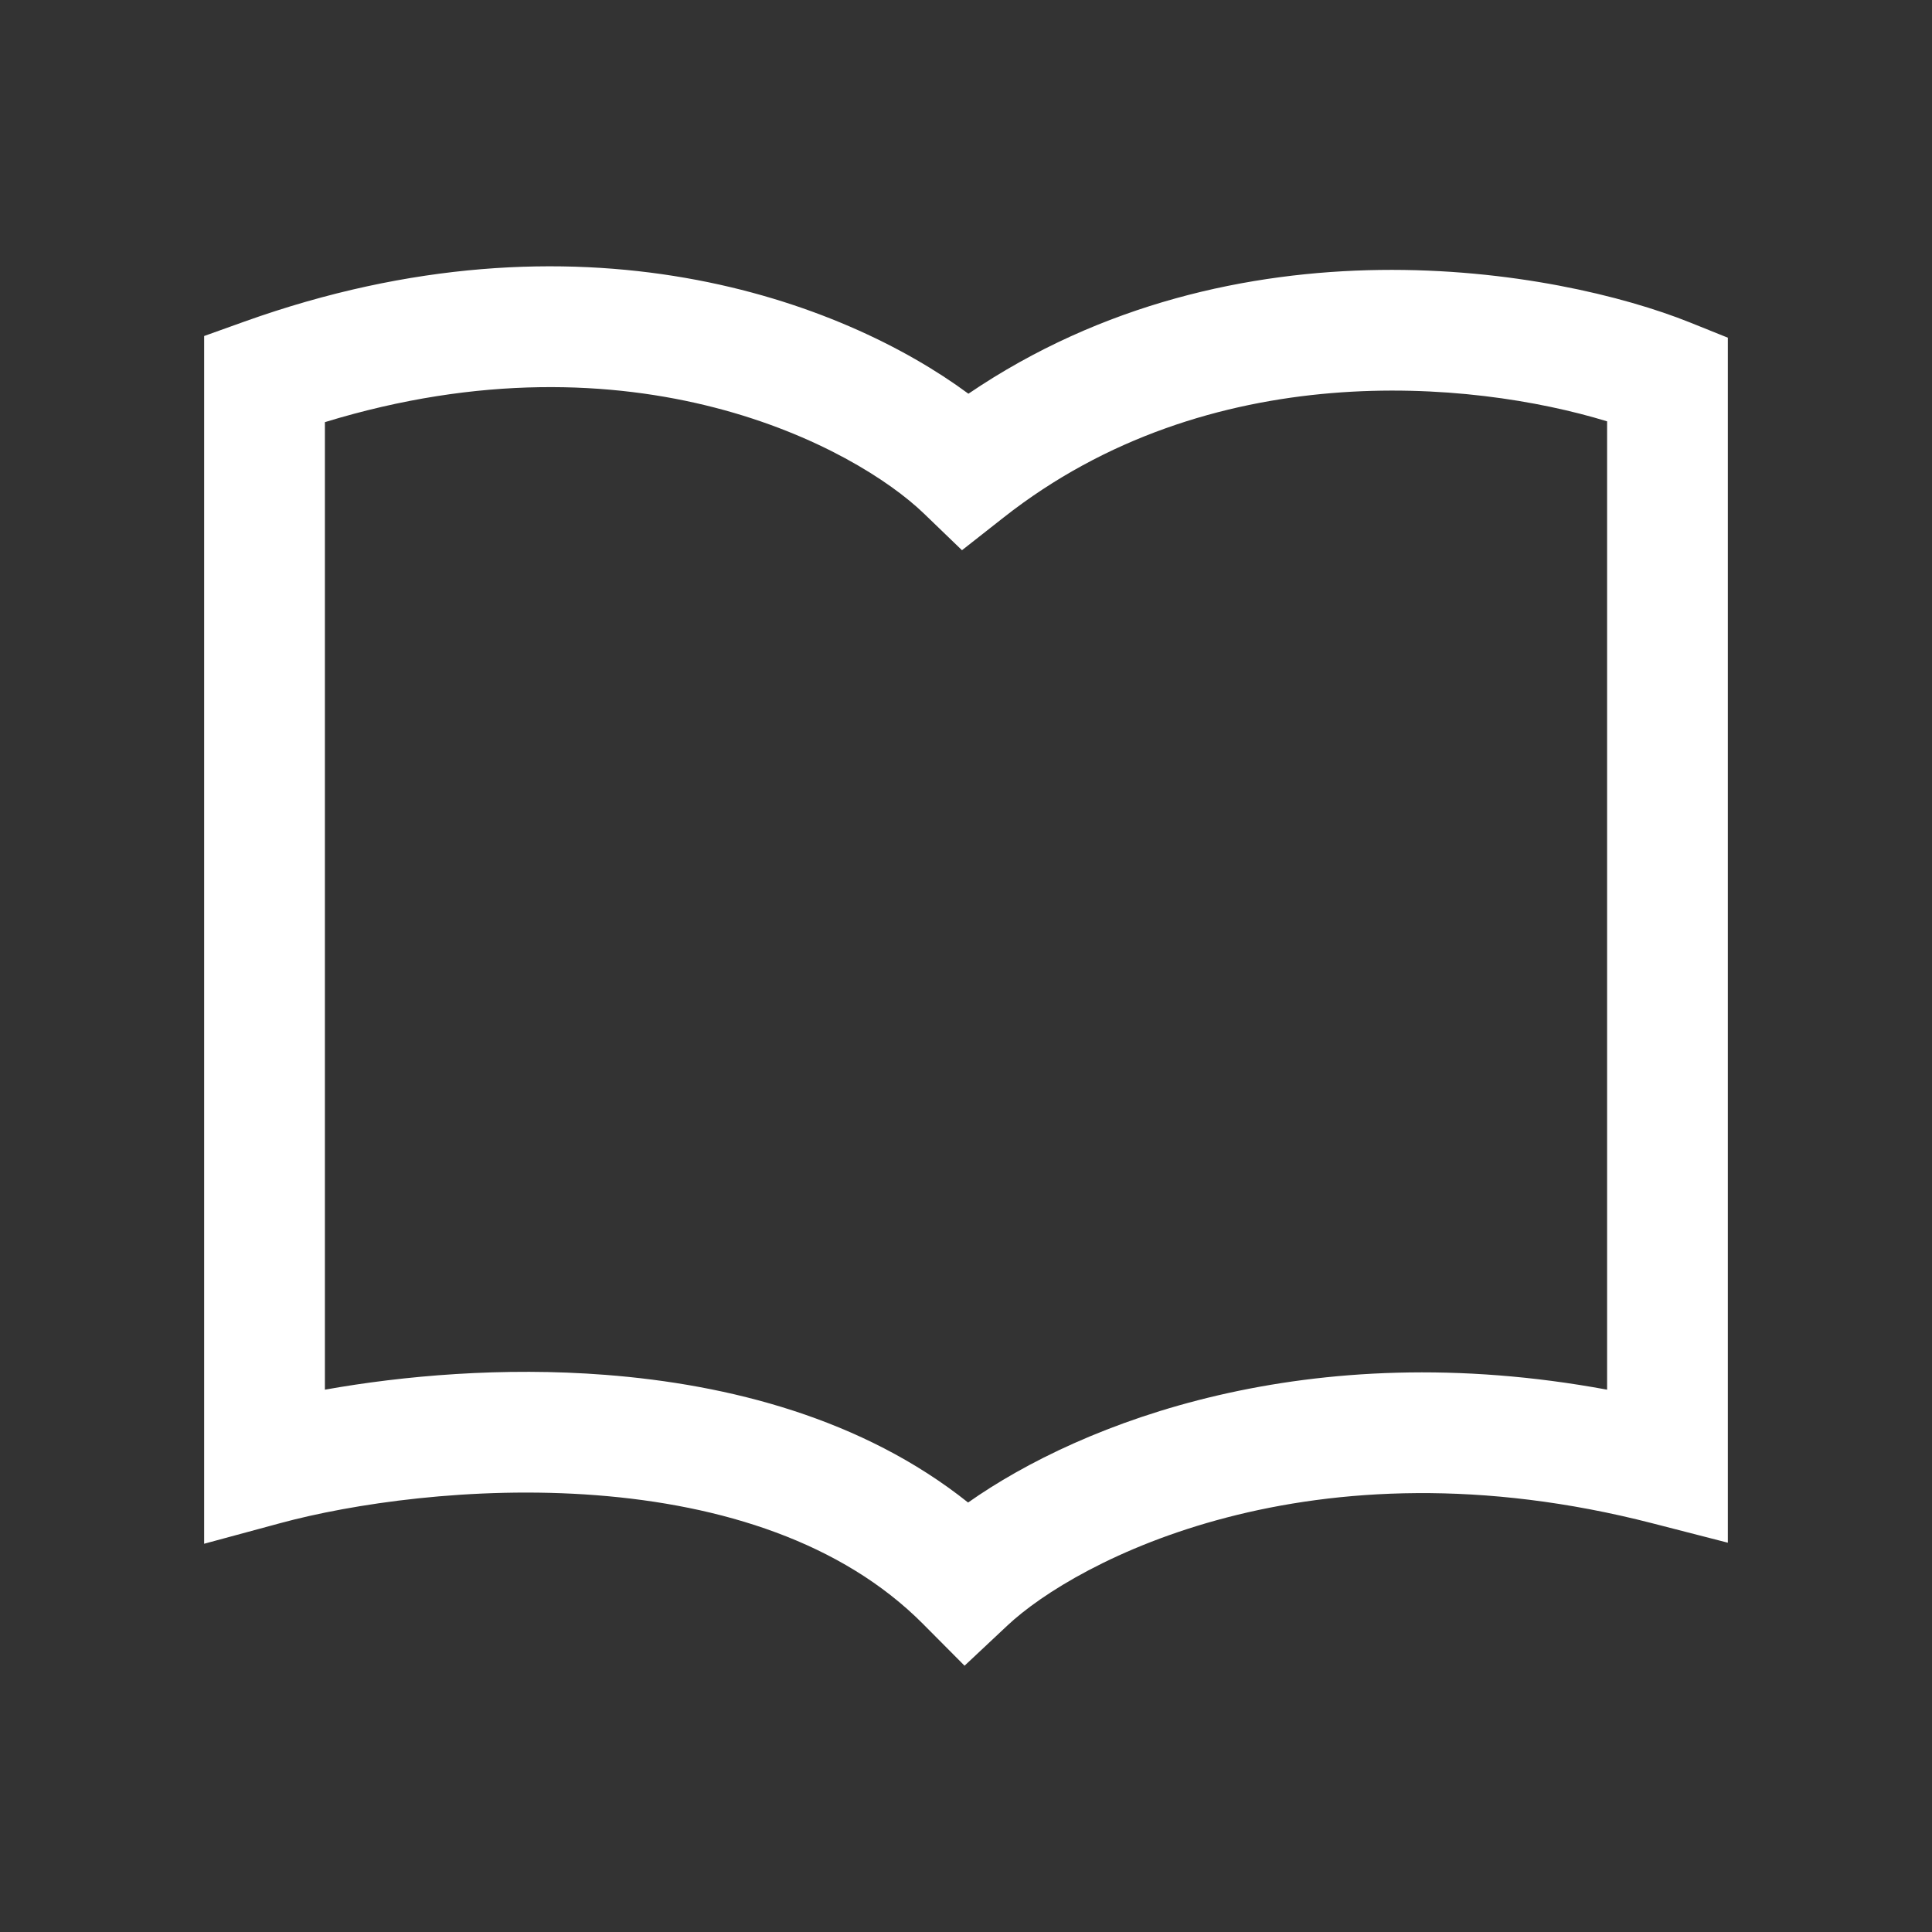
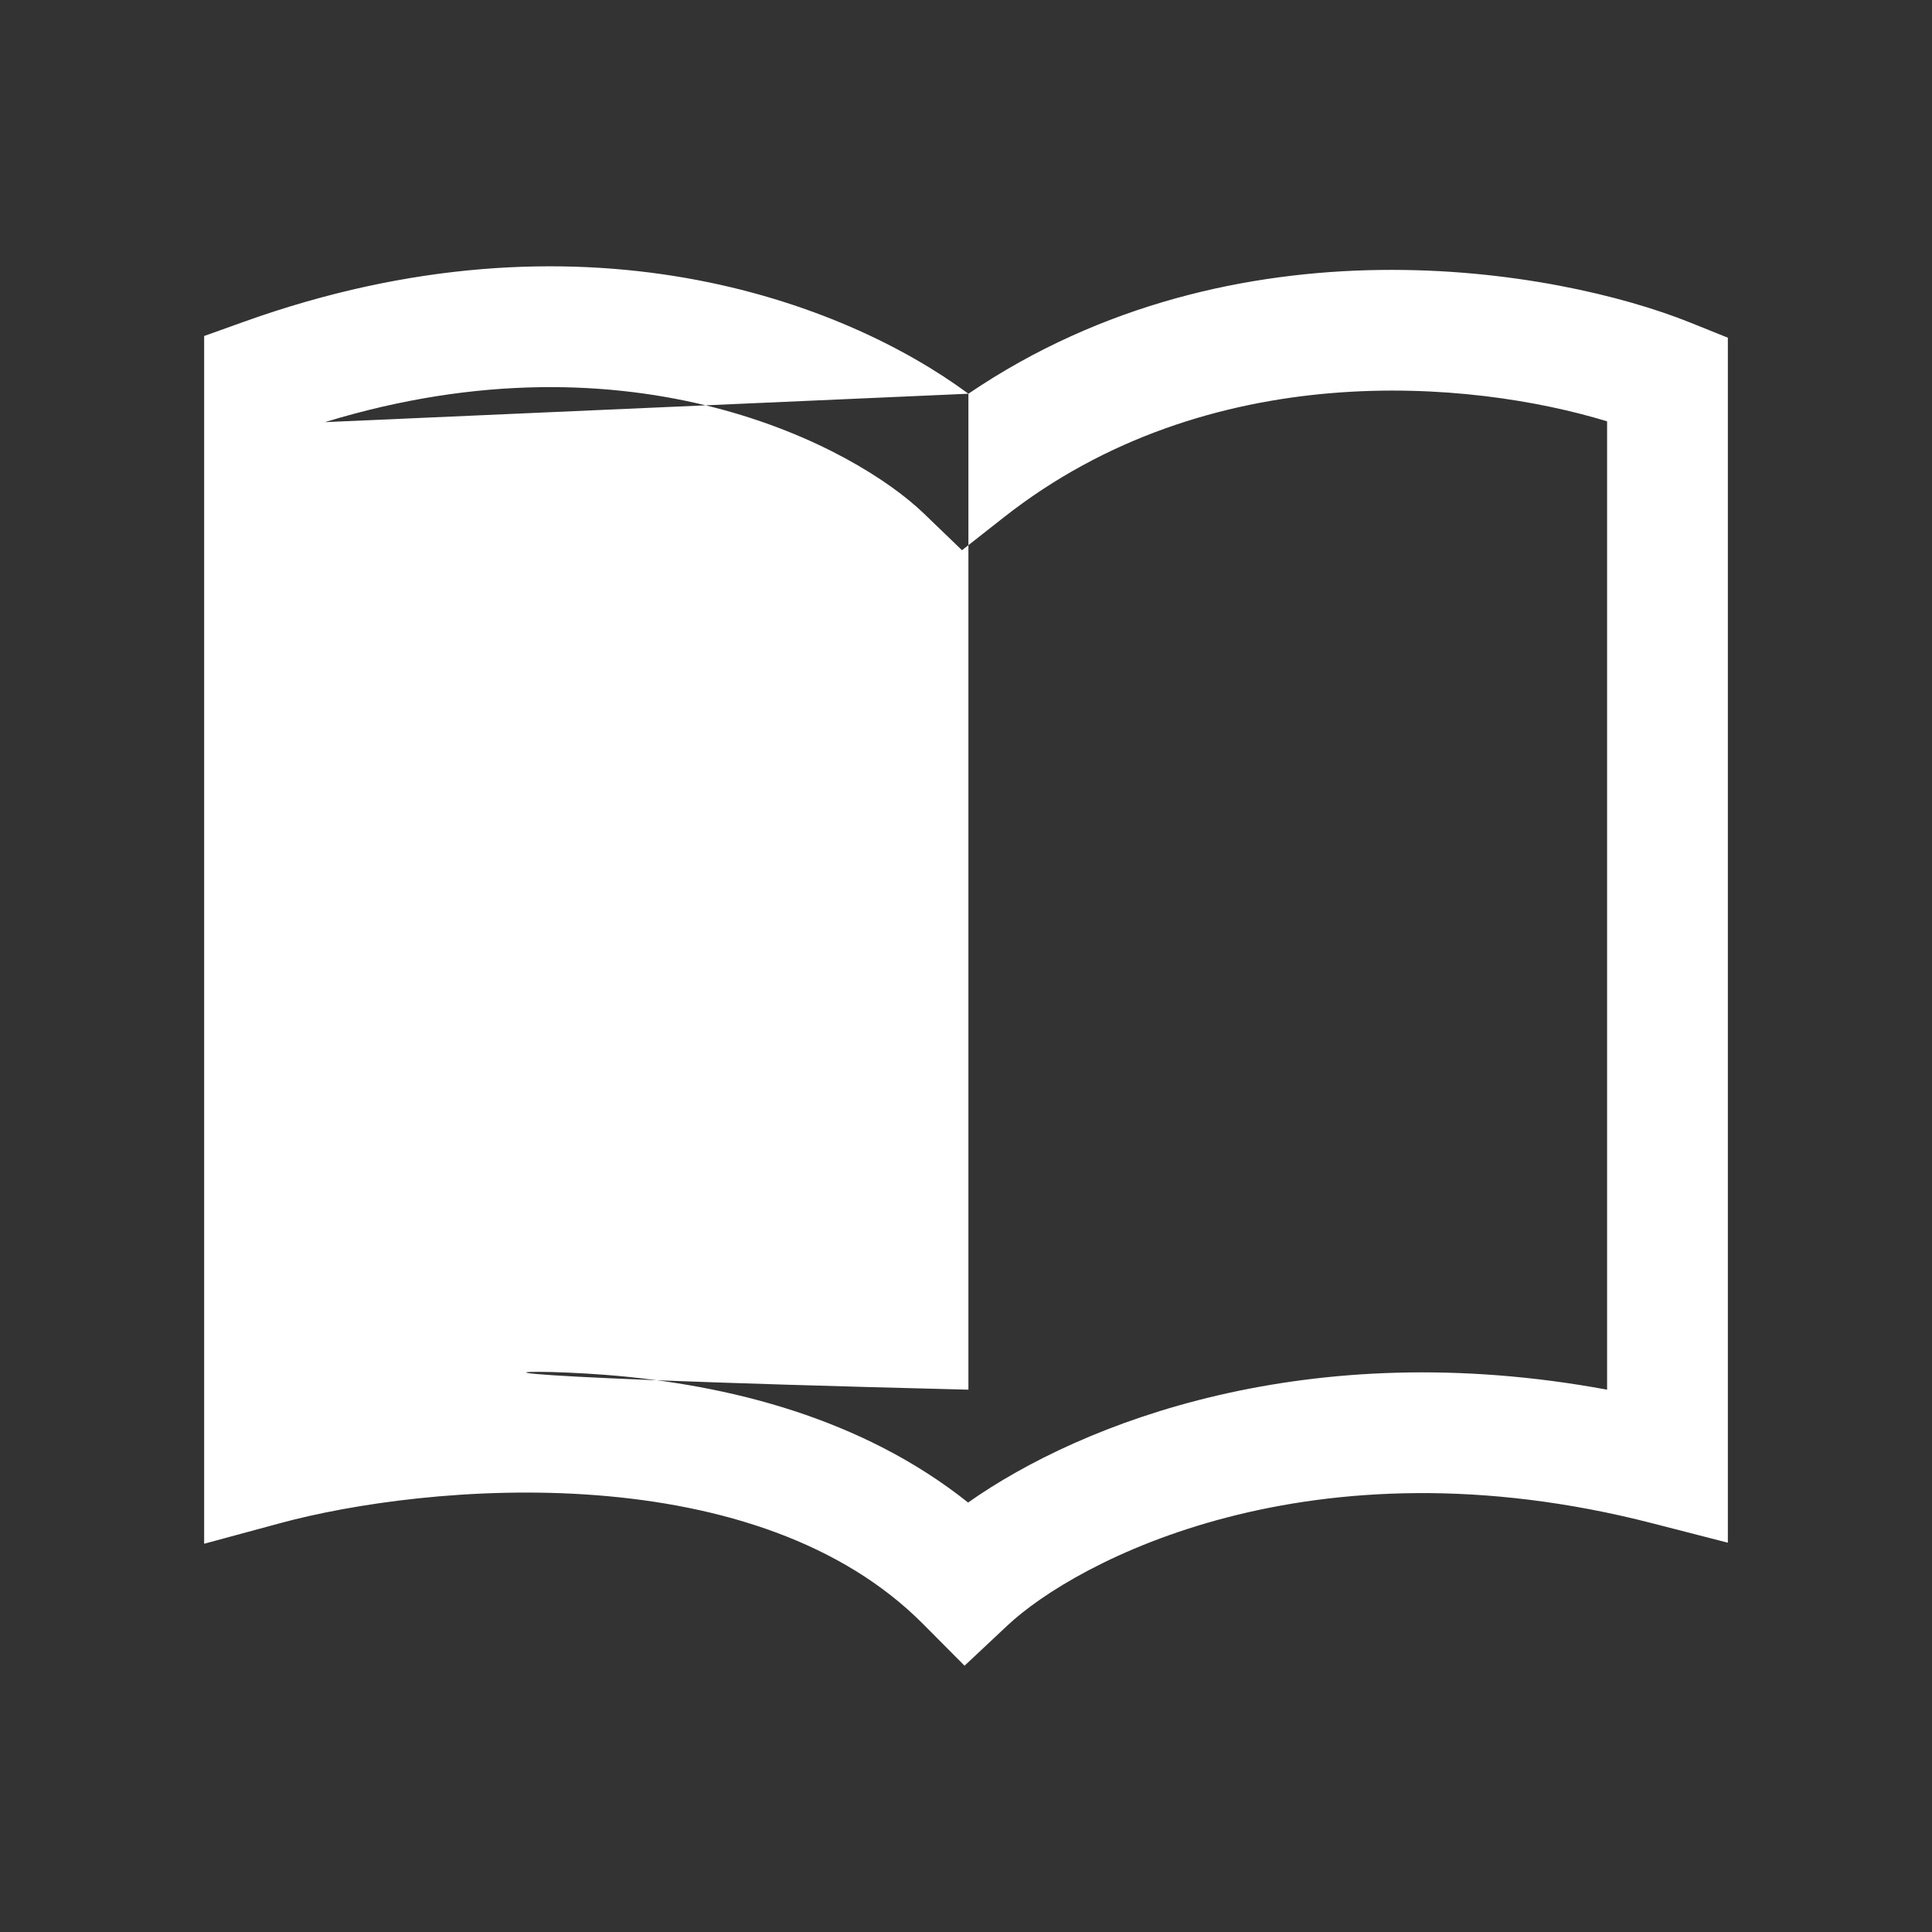
<svg xmlns="http://www.w3.org/2000/svg" width="24" height="24" viewBox="0 0 24 24" fill="none">
  <rect x="0" y="0" width="24" height="24" fill="#333333" stroke="none" />
-   <path fill-rule="evenodd" clip-rule="evenodd" d="M12.03 4.891C10.476 3.742 7.208 2.501 3.033 3.996L2.536 4.174V19.177L3.482 18.921C4.366 18.681 5.861 18.455 7.406 18.574C8.96 18.694 10.454 19.154 11.468 20.175L11.982 20.692L12.514 20.193C13.357 19.4 16.277 17.828 20.527 18.923L21.464 19.164V4.195L20.994 4.006C19.346 3.345 15.358 2.632 12.03 4.891ZM4.036 5.244V17.263C5.01 17.089 6.247 16.98 7.522 17.079C9.047 17.197 10.713 17.618 12.026 18.665C13.44 17.669 16.251 16.576 19.964 17.263V5.234C18.275 4.718 15.021 4.416 12.464 6.431L11.95 6.835L11.479 6.381C10.63 5.562 7.881 4.067 4.036 5.244Z" fill="white" />
+   <path fill-rule="evenodd" clip-rule="evenodd" d="M12.03 4.891C10.476 3.742 7.208 2.501 3.033 3.996L2.536 4.174V19.177L3.482 18.921C4.366 18.681 5.861 18.455 7.406 18.574C8.96 18.694 10.454 19.154 11.468 20.175L11.982 20.692L12.514 20.193C13.357 19.4 16.277 17.828 20.527 18.923L21.464 19.164V4.195L20.994 4.006C19.346 3.345 15.358 2.632 12.03 4.891ZV17.263C5.01 17.089 6.247 16.98 7.522 17.079C9.047 17.197 10.713 17.618 12.026 18.665C13.44 17.669 16.251 16.576 19.964 17.263V5.234C18.275 4.718 15.021 4.416 12.464 6.431L11.95 6.835L11.479 6.381C10.63 5.562 7.881 4.067 4.036 5.244Z" fill="white" />
</svg>